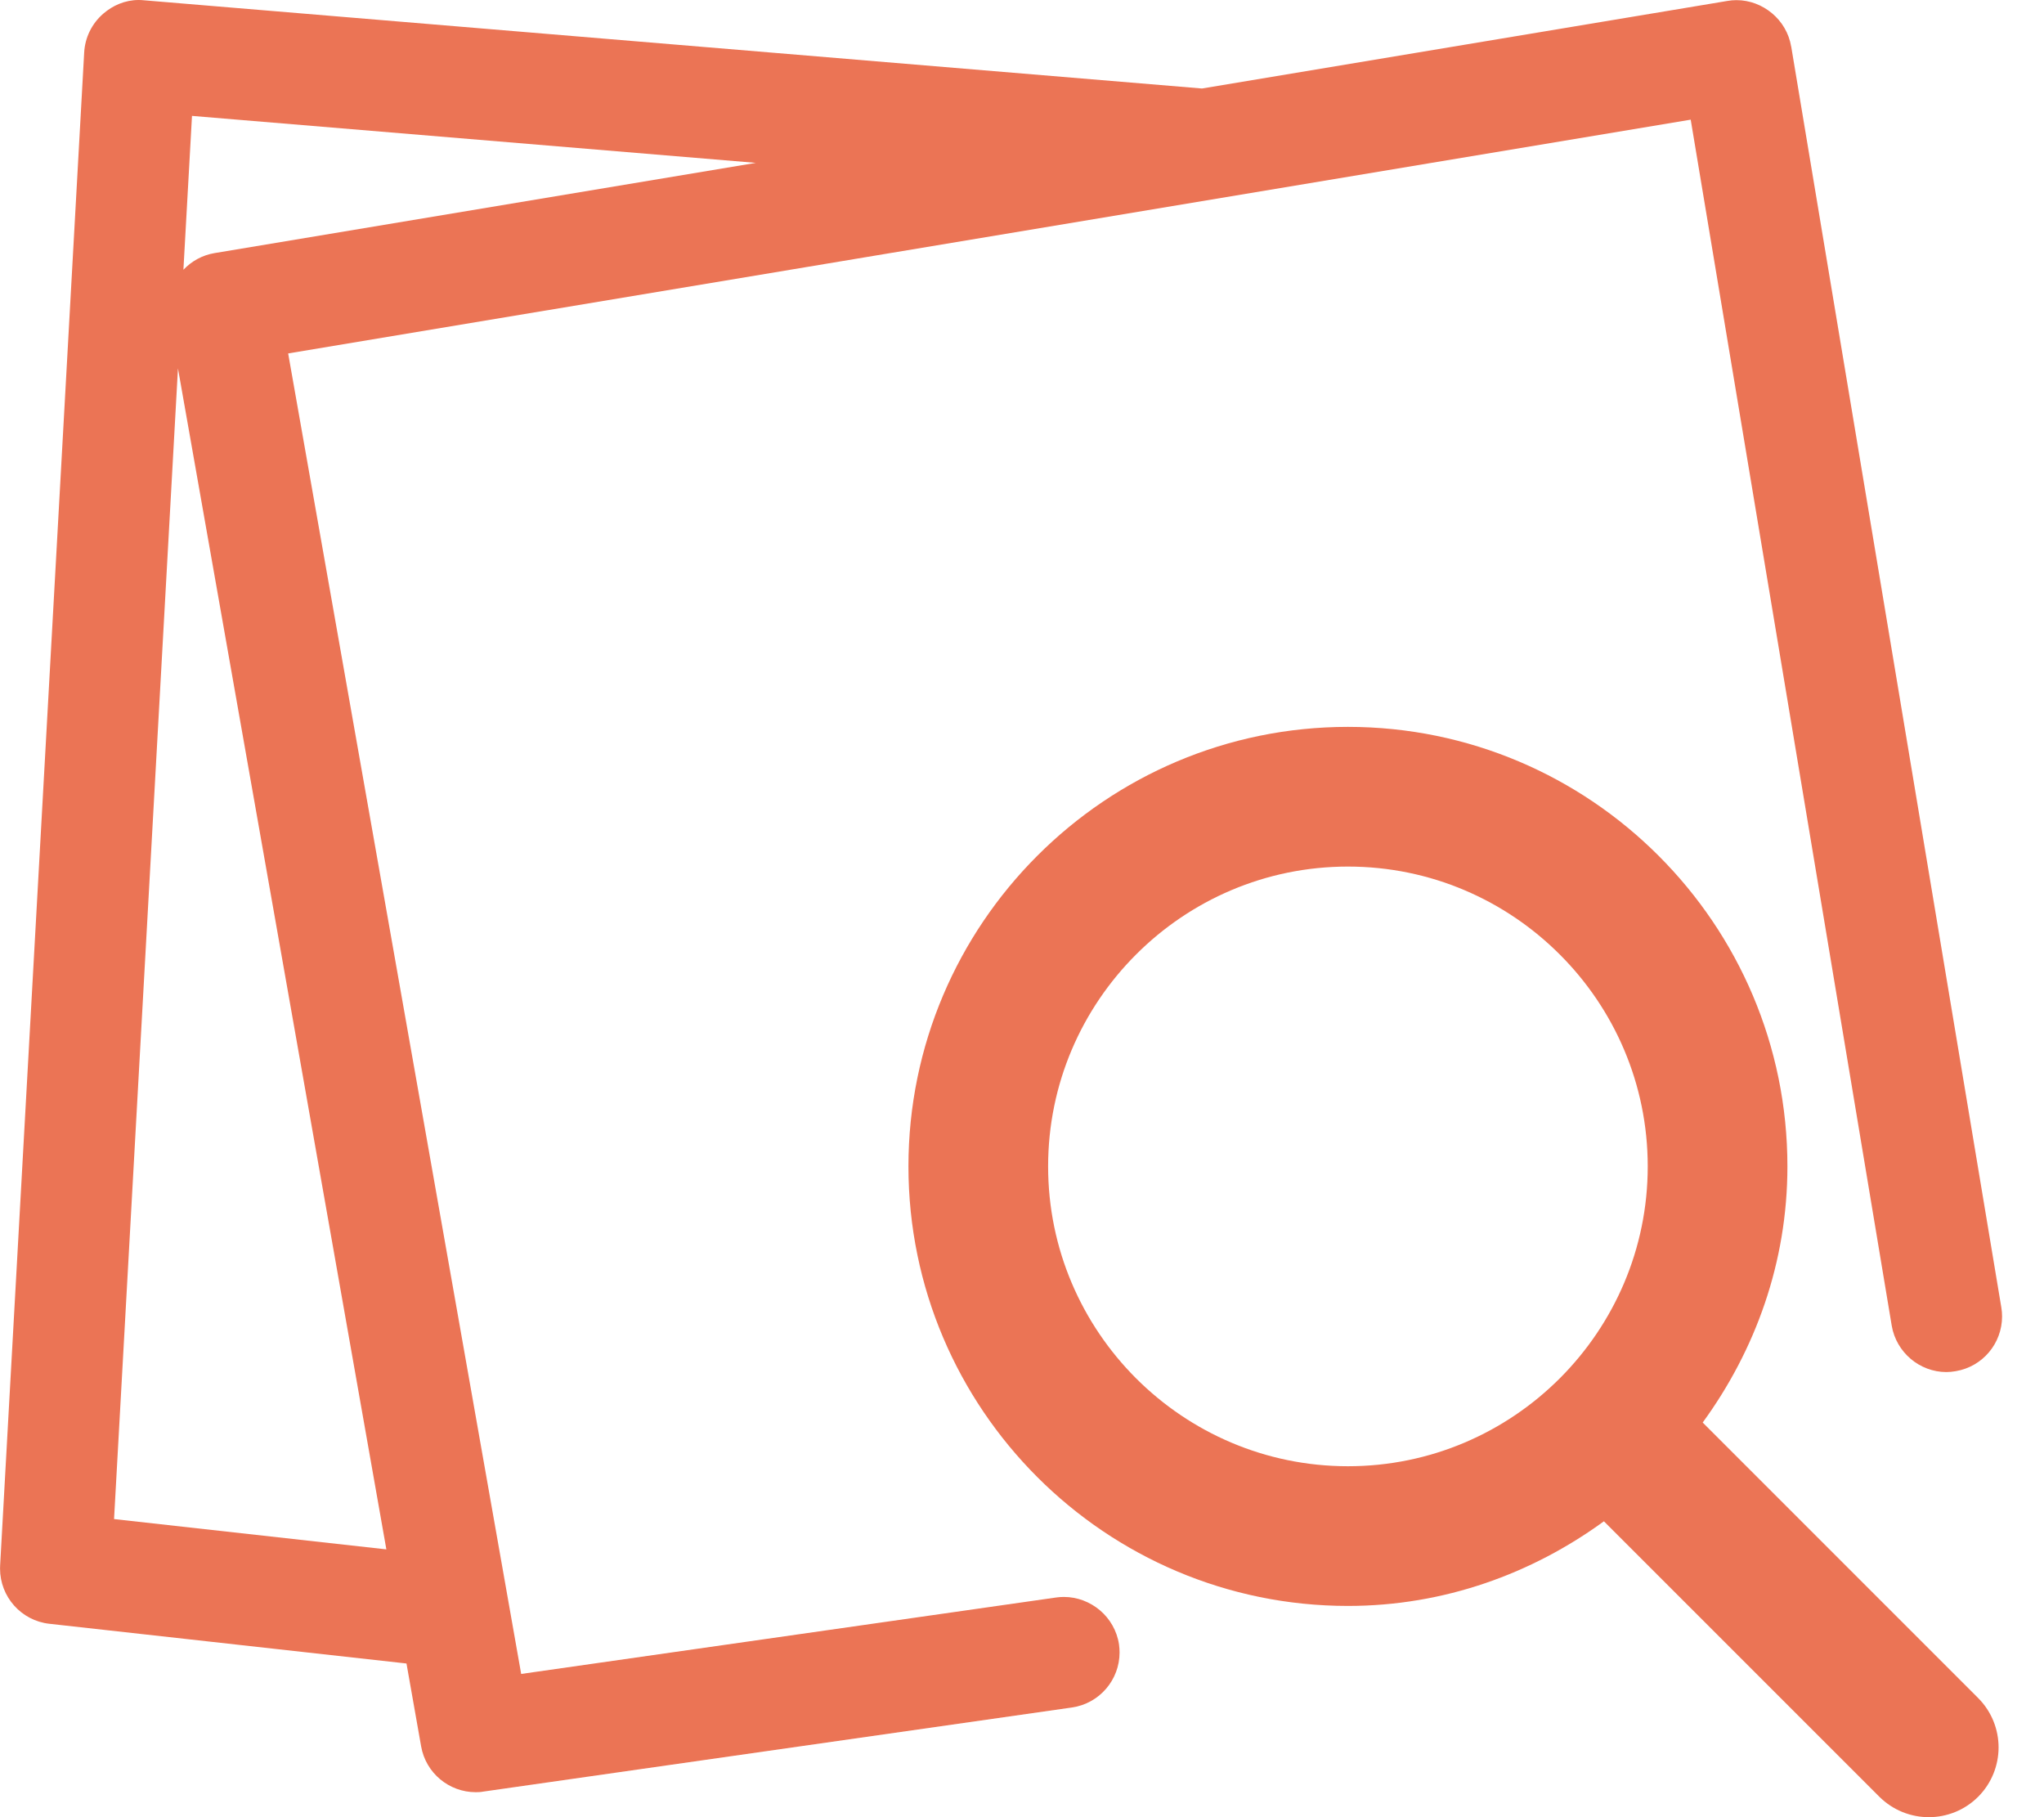
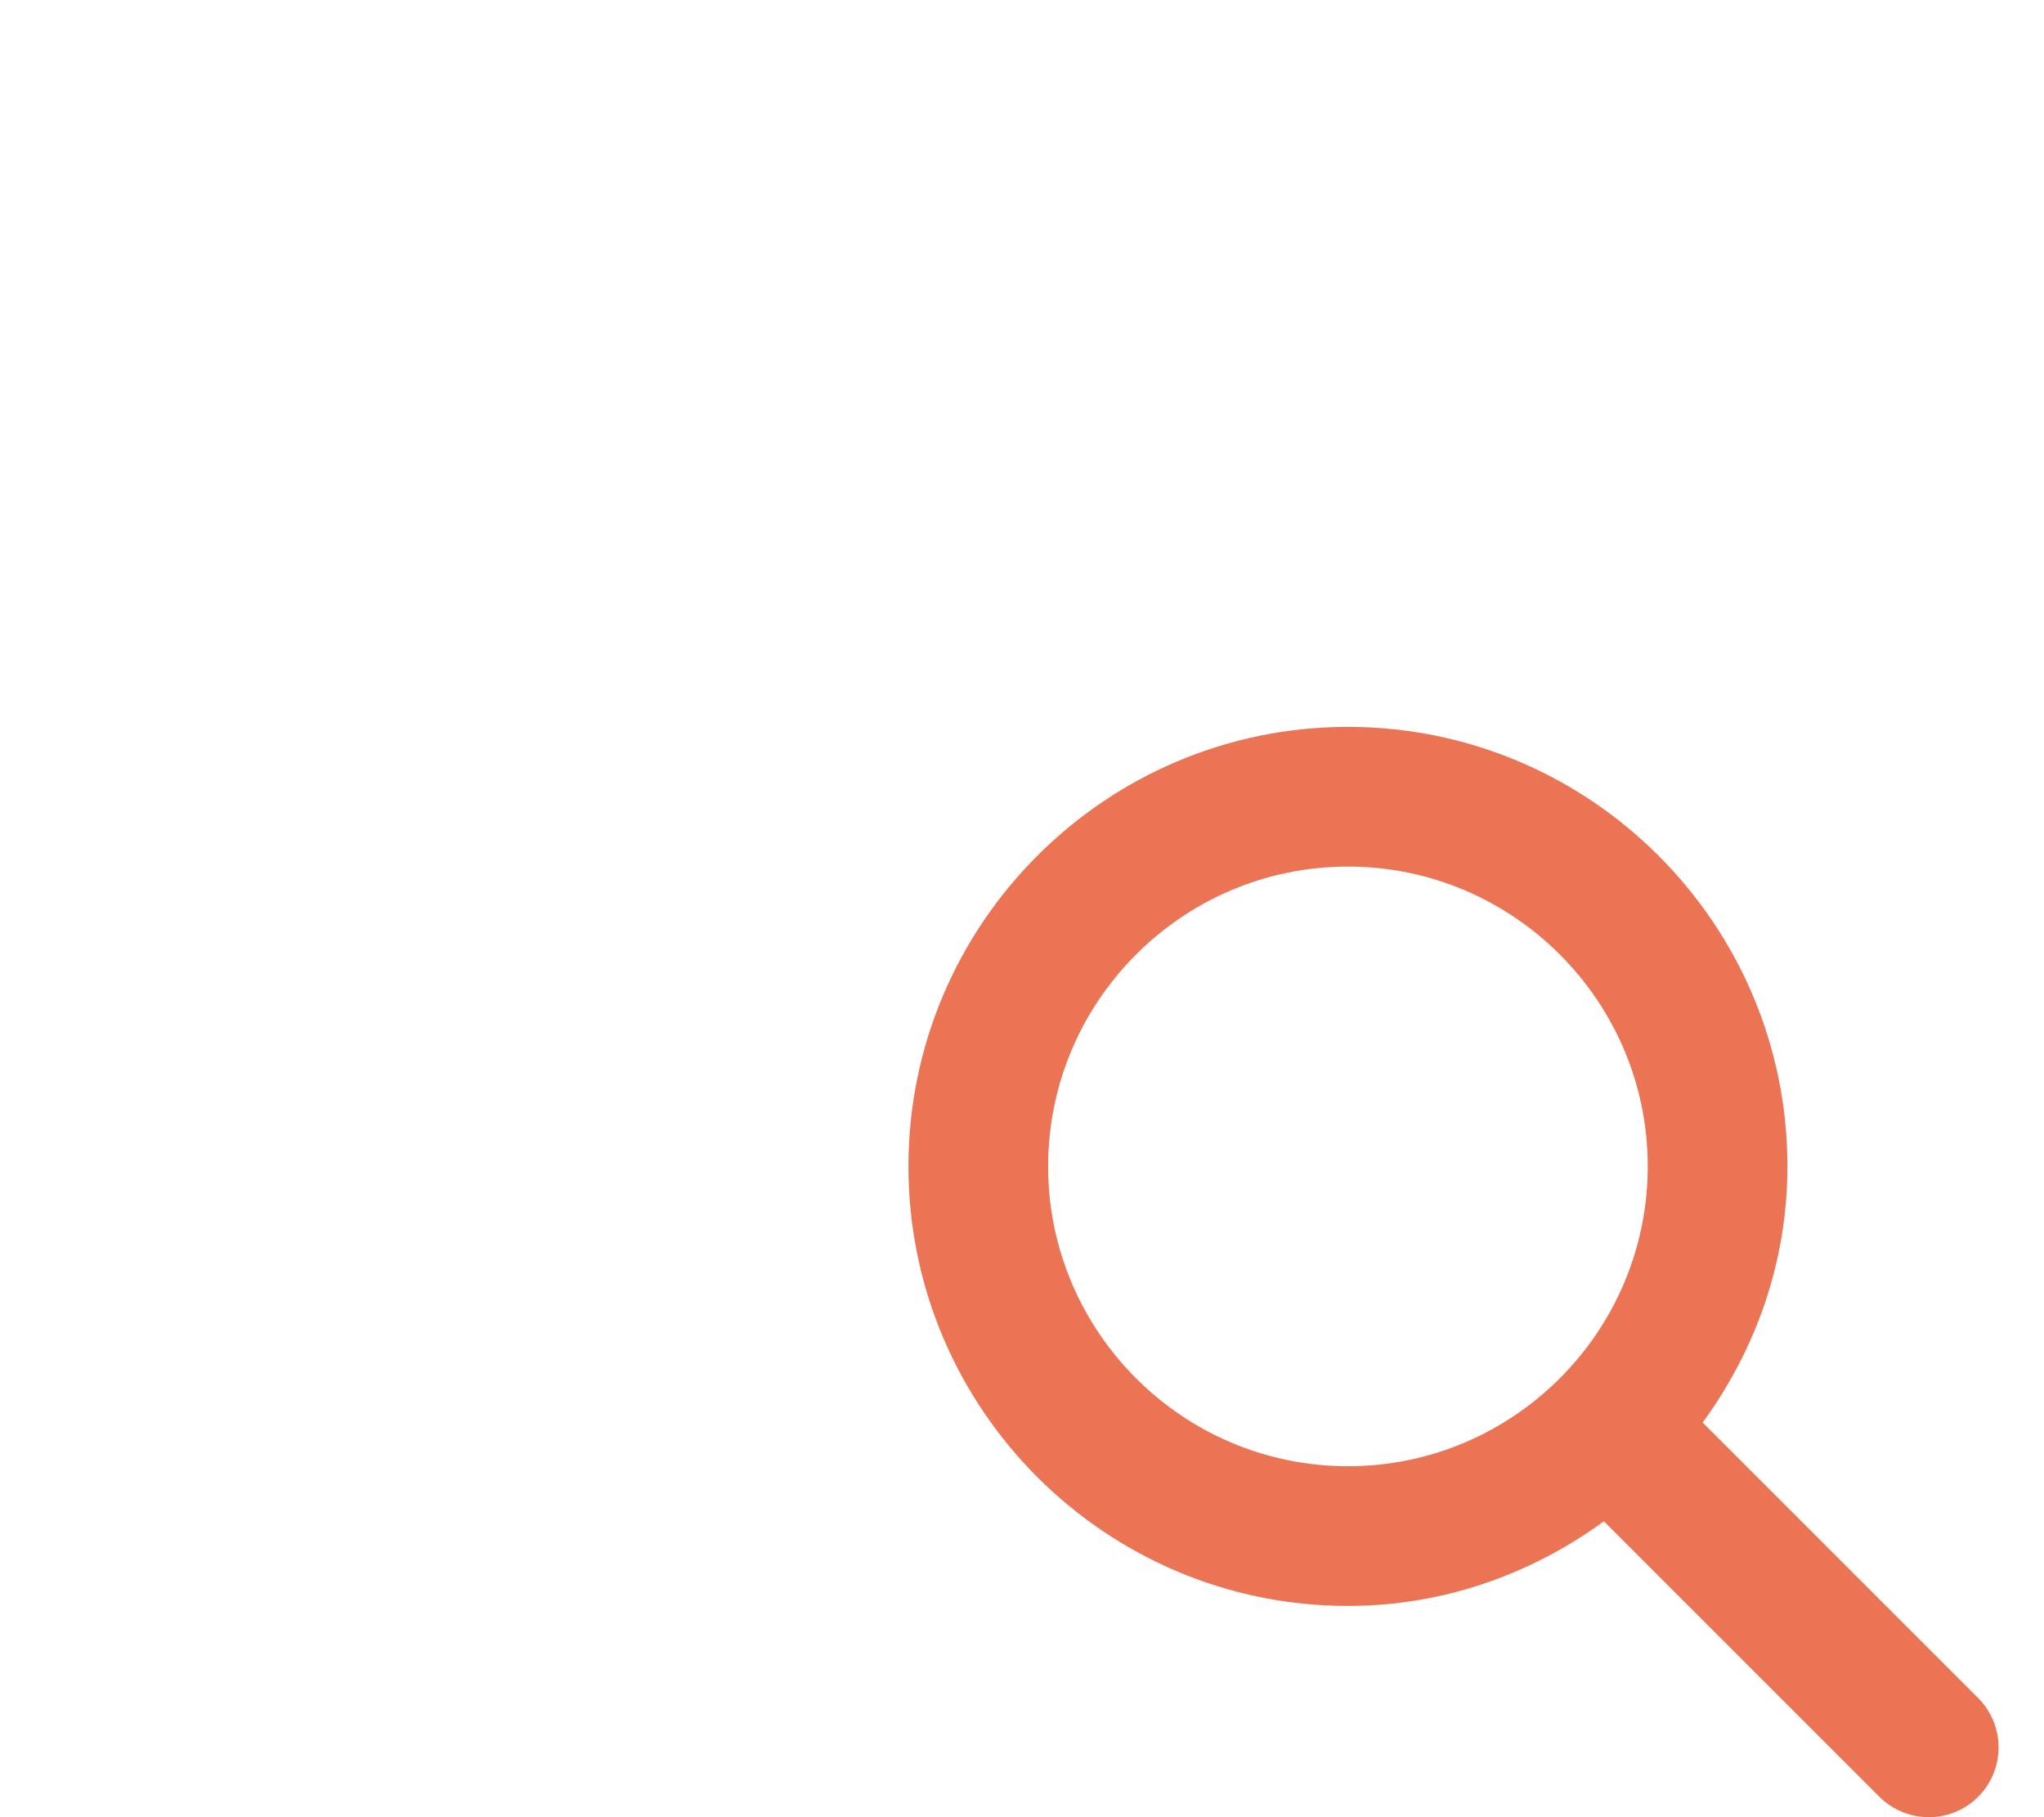
<svg xmlns="http://www.w3.org/2000/svg" width="45" height="40" viewBox="0 0 45 40" fill="none">
  <path d="M43.55 37.377L37.486 31.313C38.642 29.727 39.352 27.791 39.351 25.675C39.352 23.008 38.266 20.587 36.515 18.837C34.764 17.085 32.343 16 29.676 16C27.008 16 24.587 17.085 22.837 18.837C21.086 20.587 20 23.008 20 25.675C20 28.342 21.086 30.763 22.837 32.514C24.587 34.264 27.008 35.35 29.676 35.35C31.79 35.35 33.726 34.641 35.311 33.487L41.377 39.552L41.377 39.552C41.677 39.849 42.071 40 42.464 40C42.857 40 43.252 39.849 43.55 39.551C43.849 39.252 44 38.856 44 38.464C44 38.072 43.849 37.676 43.55 37.377ZM29.676 32.275C27.856 32.275 26.207 31.535 25.011 30.34C23.815 29.143 23.075 27.495 23.075 25.675C23.075 23.855 23.815 22.207 25.011 21.011C26.207 19.814 27.856 19.075 29.676 19.075C31.496 19.075 33.144 19.815 34.34 21.011C35.537 22.207 36.276 23.855 36.276 25.675C36.276 27.495 35.536 29.143 34.34 30.34C33.144 31.535 31.496 32.275 29.676 32.275Z" fill="#EB7455" />
  <path d="M9.27 38.44L9.27 38.439L9.27 38.439L9.27 38.44Z" fill="#EB7455" />
-   <path d="M24.636 36.201L24.636 36.2C24.591 35.894 24.433 35.63 24.216 35.446C23.998 35.262 23.719 35.152 23.422 35.152C23.366 35.152 23.309 35.156 23.253 35.164L11.474 36.847L6.344 7.78L37.222 2.634L41.647 29.177L41.647 29.178C41.697 29.476 41.853 29.732 42.067 29.913C42.28 30.093 42.555 30.201 42.847 30.202C42.916 30.202 42.985 30.195 43.054 30.183V30.183C43.055 30.183 43.056 30.183 43.057 30.183C43.057 30.183 43.058 30.183 43.059 30.182V30.182C43.355 30.132 43.61 29.978 43.79 29.764C43.97 29.55 44.077 29.273 44.077 28.979C44.077 28.912 44.072 28.844 44.06 28.775L44.06 28.776L39.435 1.026L39.434 1.026C39.384 0.726 39.226 0.47 39.011 0.291C38.796 0.111 38.521 0.003 38.229 0.003C38.163 0.003 38.095 0.009 38.027 0.021V0.021L26.463 1.948L3.177 0.007V0.007C3.136 0.003 3.095 1.39166e-07 3.054 1.39166e-07C2.904 -7.44468e-05 2.76 0.03 2.628 0.083C2.496 0.136 2.377 0.212 2.272 0.302L2.272 0.302L2.271 0.303C2.022 0.52 1.87 0.828 1.853 1.16L0.003 34.458V34.458C0.002 34.481 0.001 34.505 0.001 34.528C0.001 34.837 0.117 35.124 0.31 35.341C0.504 35.559 0.777 35.709 1.088 35.743L8.949 36.617L9.271 38.439C9.322 38.734 9.478 38.989 9.692 39.167C9.906 39.345 10.181 39.45 10.473 39.45C10.519 39.45 10.576 39.449 10.645 39.436V39.436L23.596 37.586H23.596C23.901 37.543 24.166 37.389 24.352 37.172C24.538 36.956 24.648 36.675 24.648 36.375C24.648 36.318 24.644 36.26 24.636 36.201L24.636 36.201ZM4.724 5.571C4.458 5.615 4.219 5.747 4.038 5.938L4.227 2.551L16.64 3.585L4.724 5.571ZM3.918 8.109L8.506 34.105L2.511 33.438L3.918 8.109Z" fill="#EB7455" />
-   <path d="M1.852 1.16V1.16L1.852 1.159L1.852 1.16Z" fill="#EB7455" />
+   <path d="M1.852 1.16L1.852 1.159L1.852 1.16Z" fill="#EB7455" />
</svg>